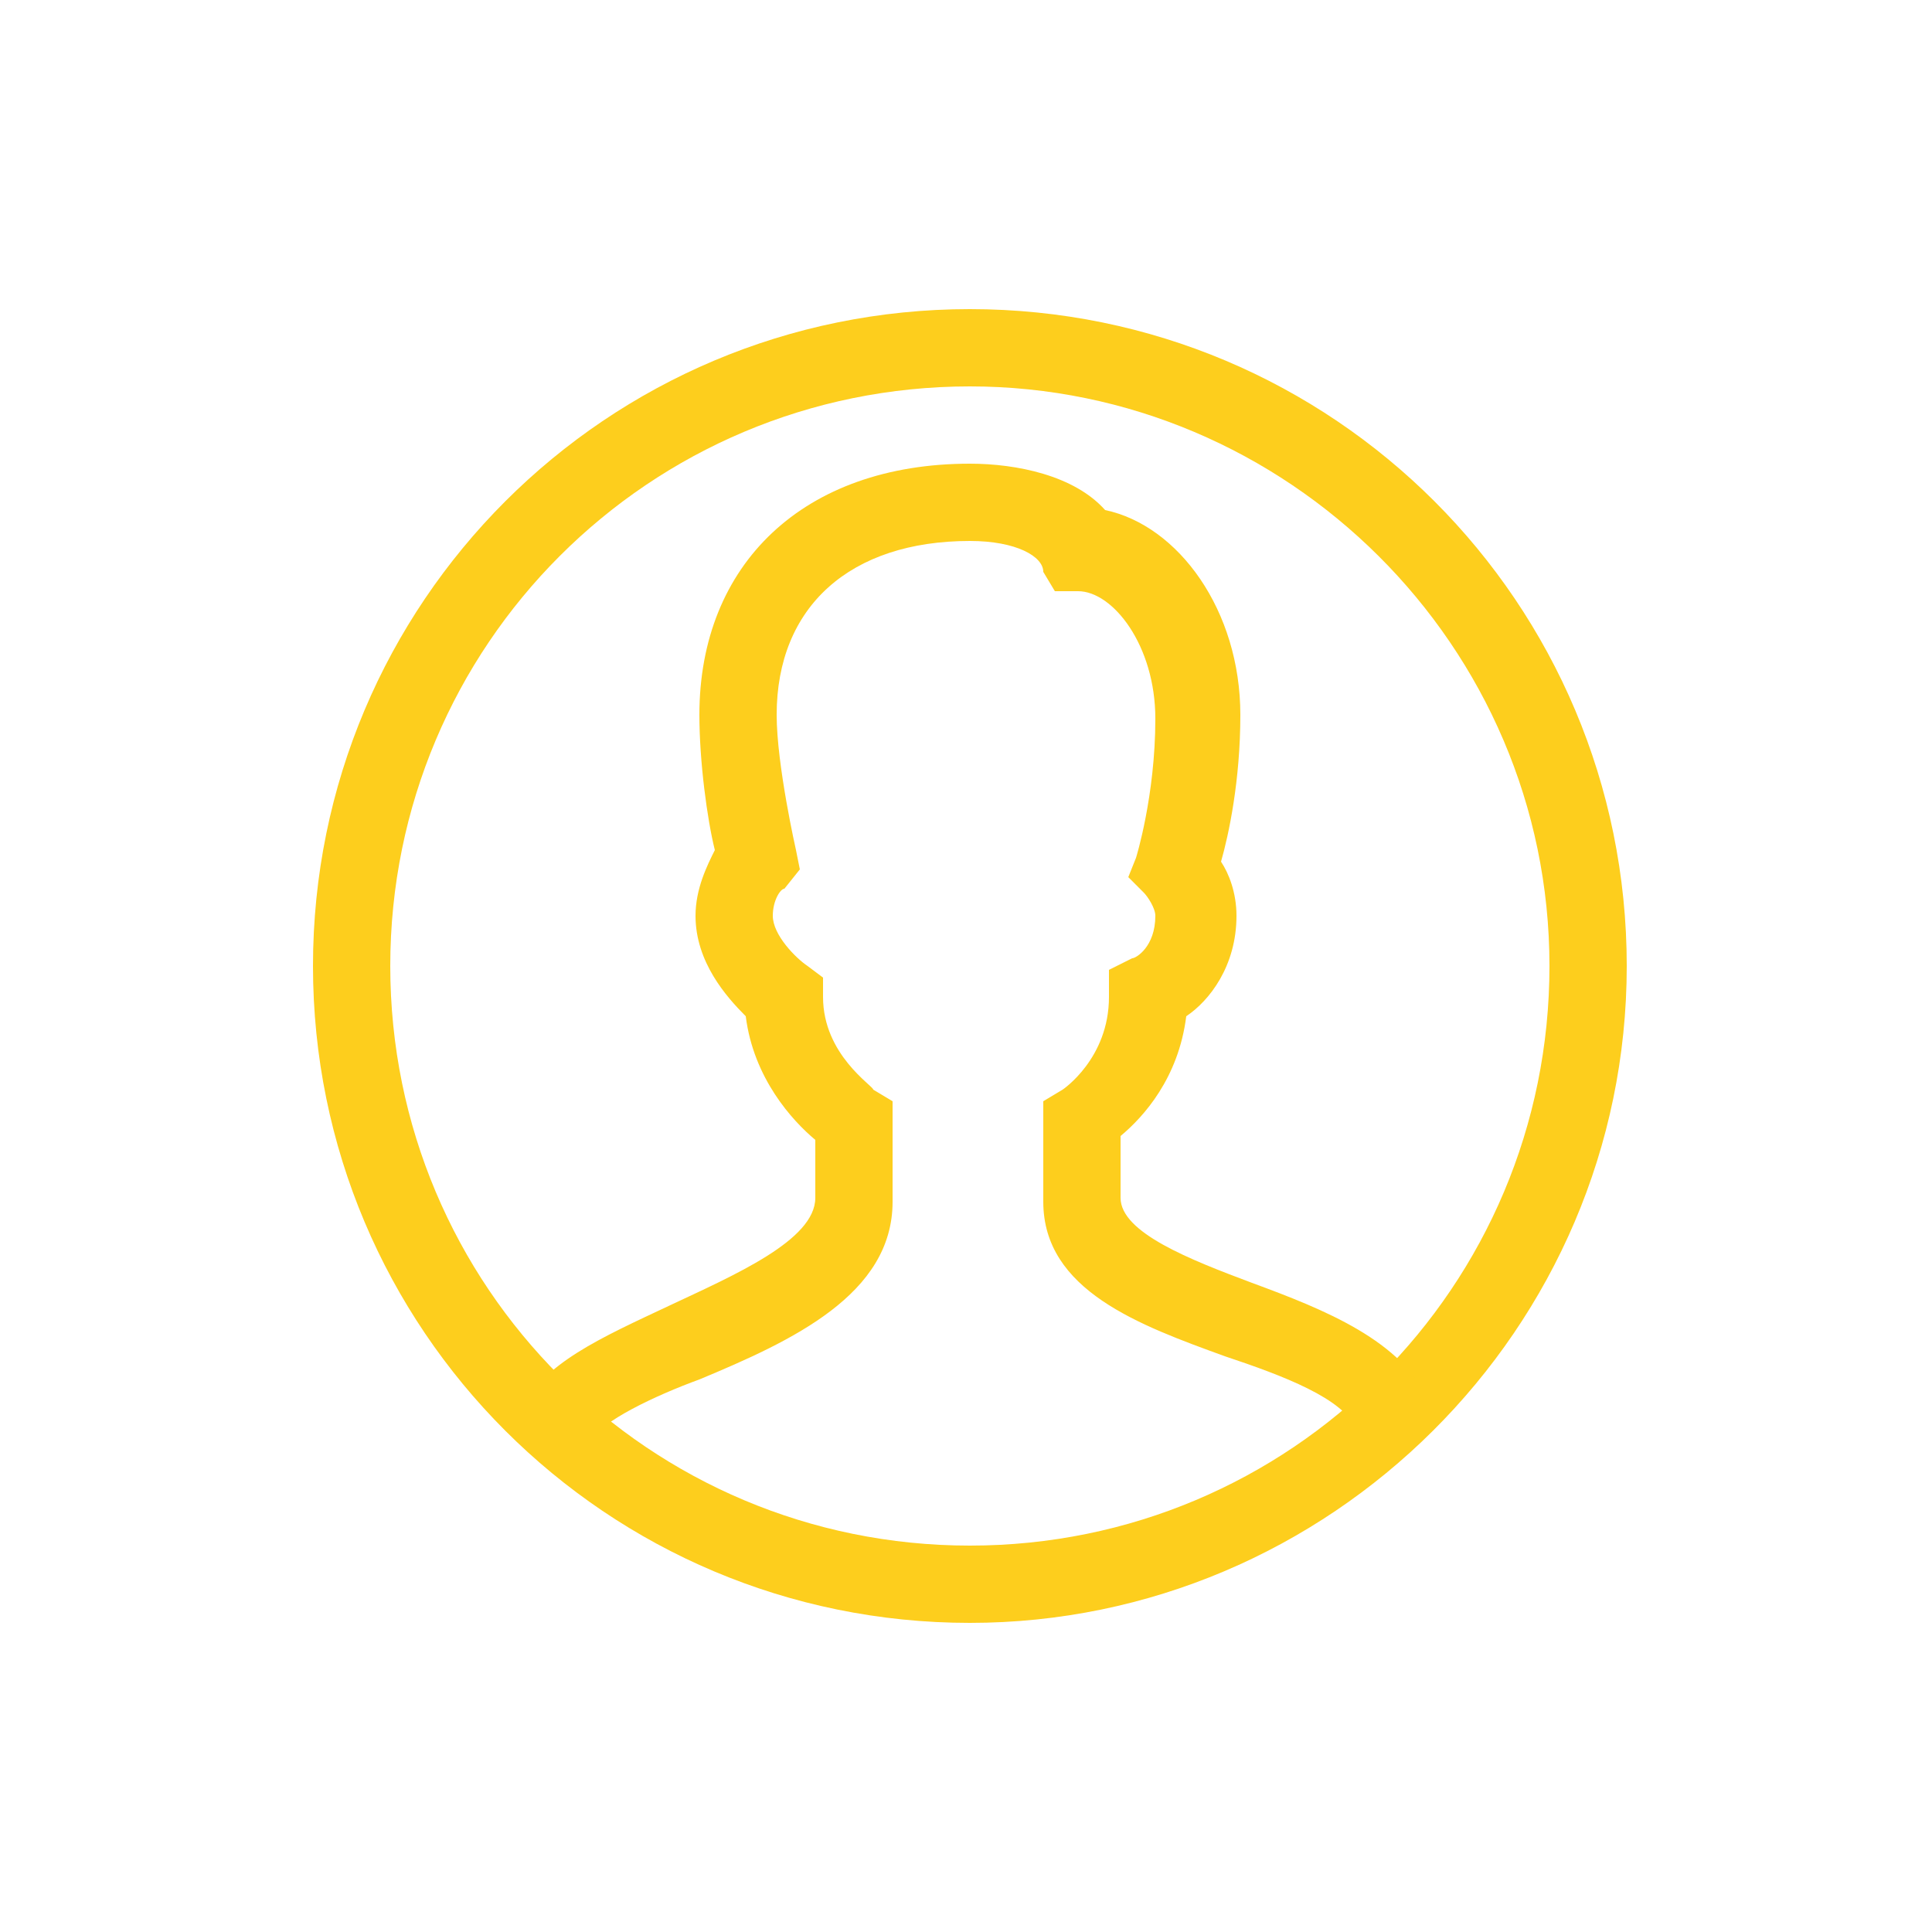
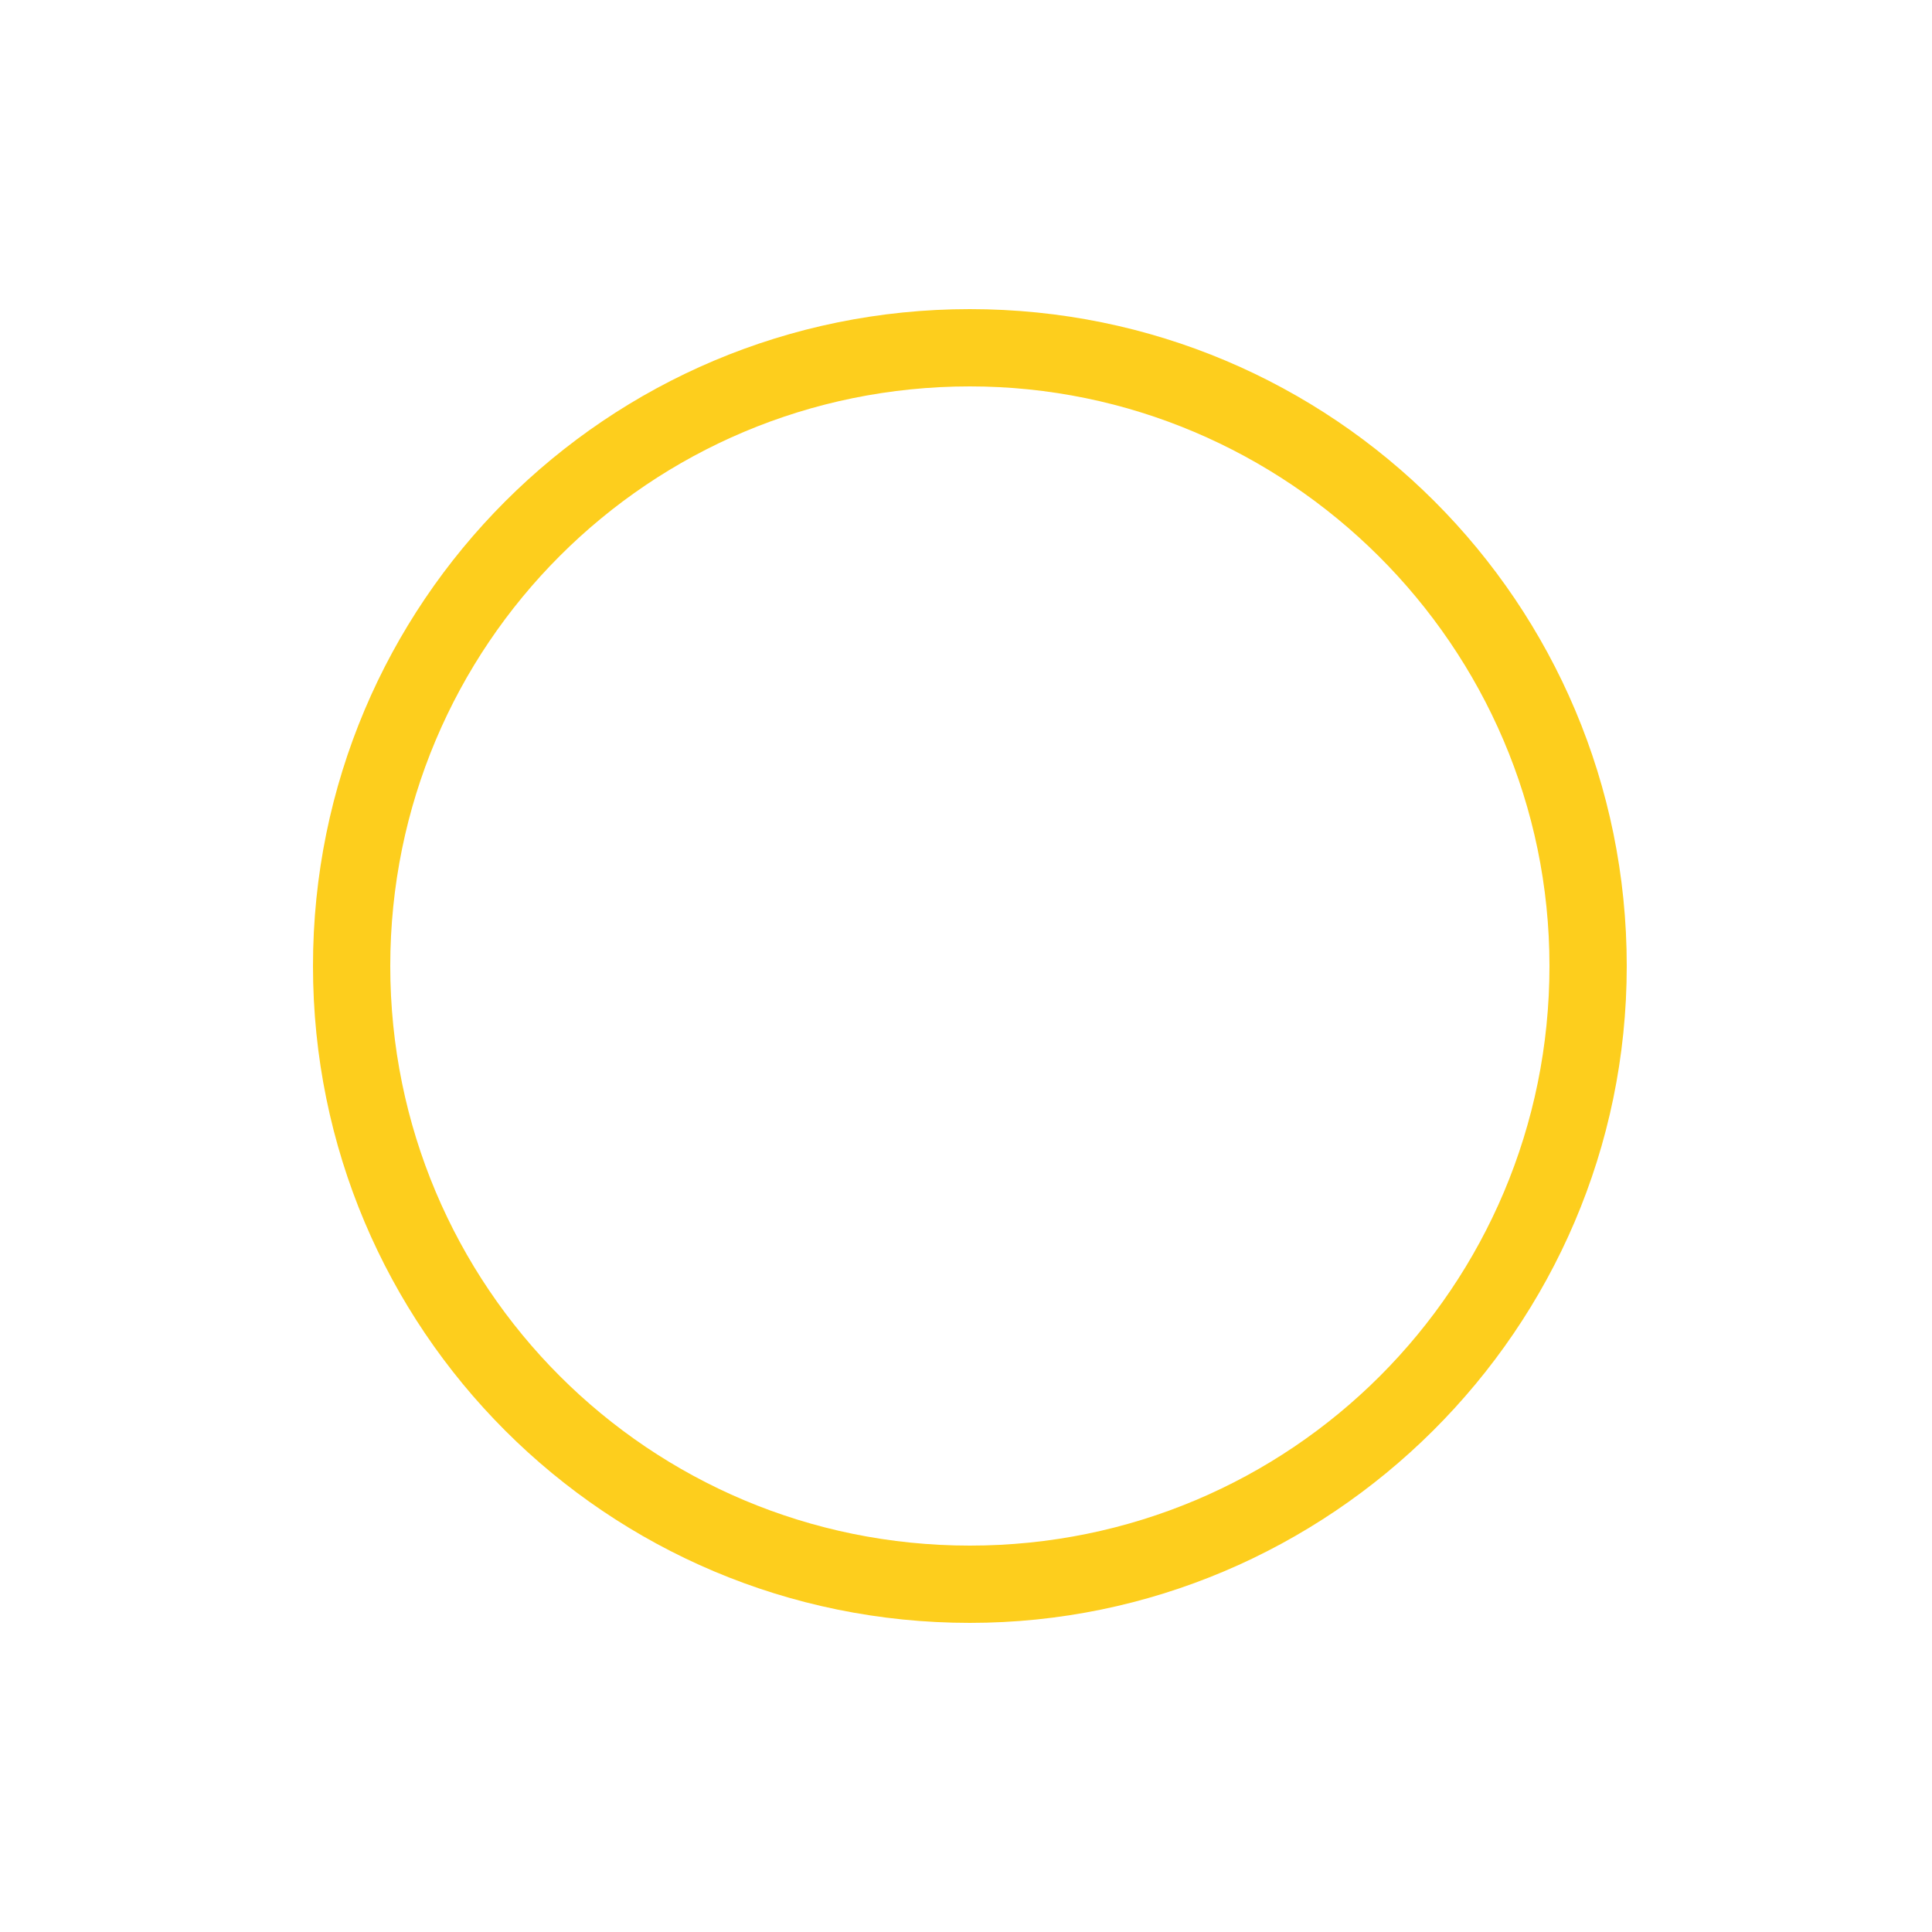
<svg xmlns="http://www.w3.org/2000/svg" width="25" height="25" viewBox="0 0 25 25" fill="none">
  <path d="M12.55 21C7.85 21 4.05 17.2 4.05 12.5C4.05 7.8 7.85 4 12.55 4C17.25 4 21.05 7.8 21.05 12.5C21.05 17.2 17.2 21 12.55 21ZM12.55 5C8.4 5 5.05 8.35 5.05 12.5C5.05 16.65 8.4 20 12.55 20C16.7 20 20.05 16.65 20.05 12.5C20.05 8.35 16.65 5 12.55 5Z" fill="#FDCE1D" />
-   <path d="M7.65 18.65L6.75 18.25C7 17.65 7.8 17.3 8.65 16.9C9.5 16.5 10.55 16.05 10.55 15.5V14.75C10.25 14.5 9.75 13.95 9.65 13.15C9.4 12.9 9 12.45 9 11.85C9 11.5 9.15 11.2 9.25 11C9.15 10.6 9.05 9.85 9.05 9.25C9.05 7.3 10.4 6 12.55 6C13.15 6 13.9 6.15 14.3 6.6C15.25 6.8 16.05 7.9 16.05 9.25C16.05 10.1 15.9 10.8 15.8 11.15C15.9 11.3 16 11.55 16 11.85C16 12.5 15.65 12.95 15.35 13.15C15.25 13.95 14.8 14.45 14.5 14.7V15.5C14.5 15.95 15.4 16.3 16.2 16.6C17.15 16.95 18.15 17.35 18.5 18.15L17.55 18.5C17.4 18.1 16.6 17.8 15.85 17.55C14.75 17.15 13.5 16.7 13.5 15.55V14.25L13.75 14.1C13.75 14.1 14.35 13.7 14.35 12.9V12.55L14.65 12.4C14.7 12.4 14.95 12.25 14.95 11.85C14.95 11.75 14.85 11.6 14.8 11.55L14.6 11.35L14.7 11.1C14.7 11.1 14.95 10.3 14.95 9.3C14.95 8.35 14.4 7.65 13.95 7.65H13.65L13.5 7.4C13.5 7.2 13.15 7 12.55 7C11 7 10.05 7.85 10.05 9.25C10.05 9.9 10.3 11 10.3 11L10.35 11.25L10.15 11.5C10.1 11.5 10 11.65 10 11.85C10 12.1 10.3 12.4 10.45 12.5L10.65 12.65V12.9C10.65 13.65 11.3 14.05 11.3 14.1L11.55 14.25V15.55C11.55 16.75 10.25 17.35 9.05 17.85C8.5 18.05 7.75 18.4 7.65 18.65Z" fill="#FDCE1D" />
</svg>